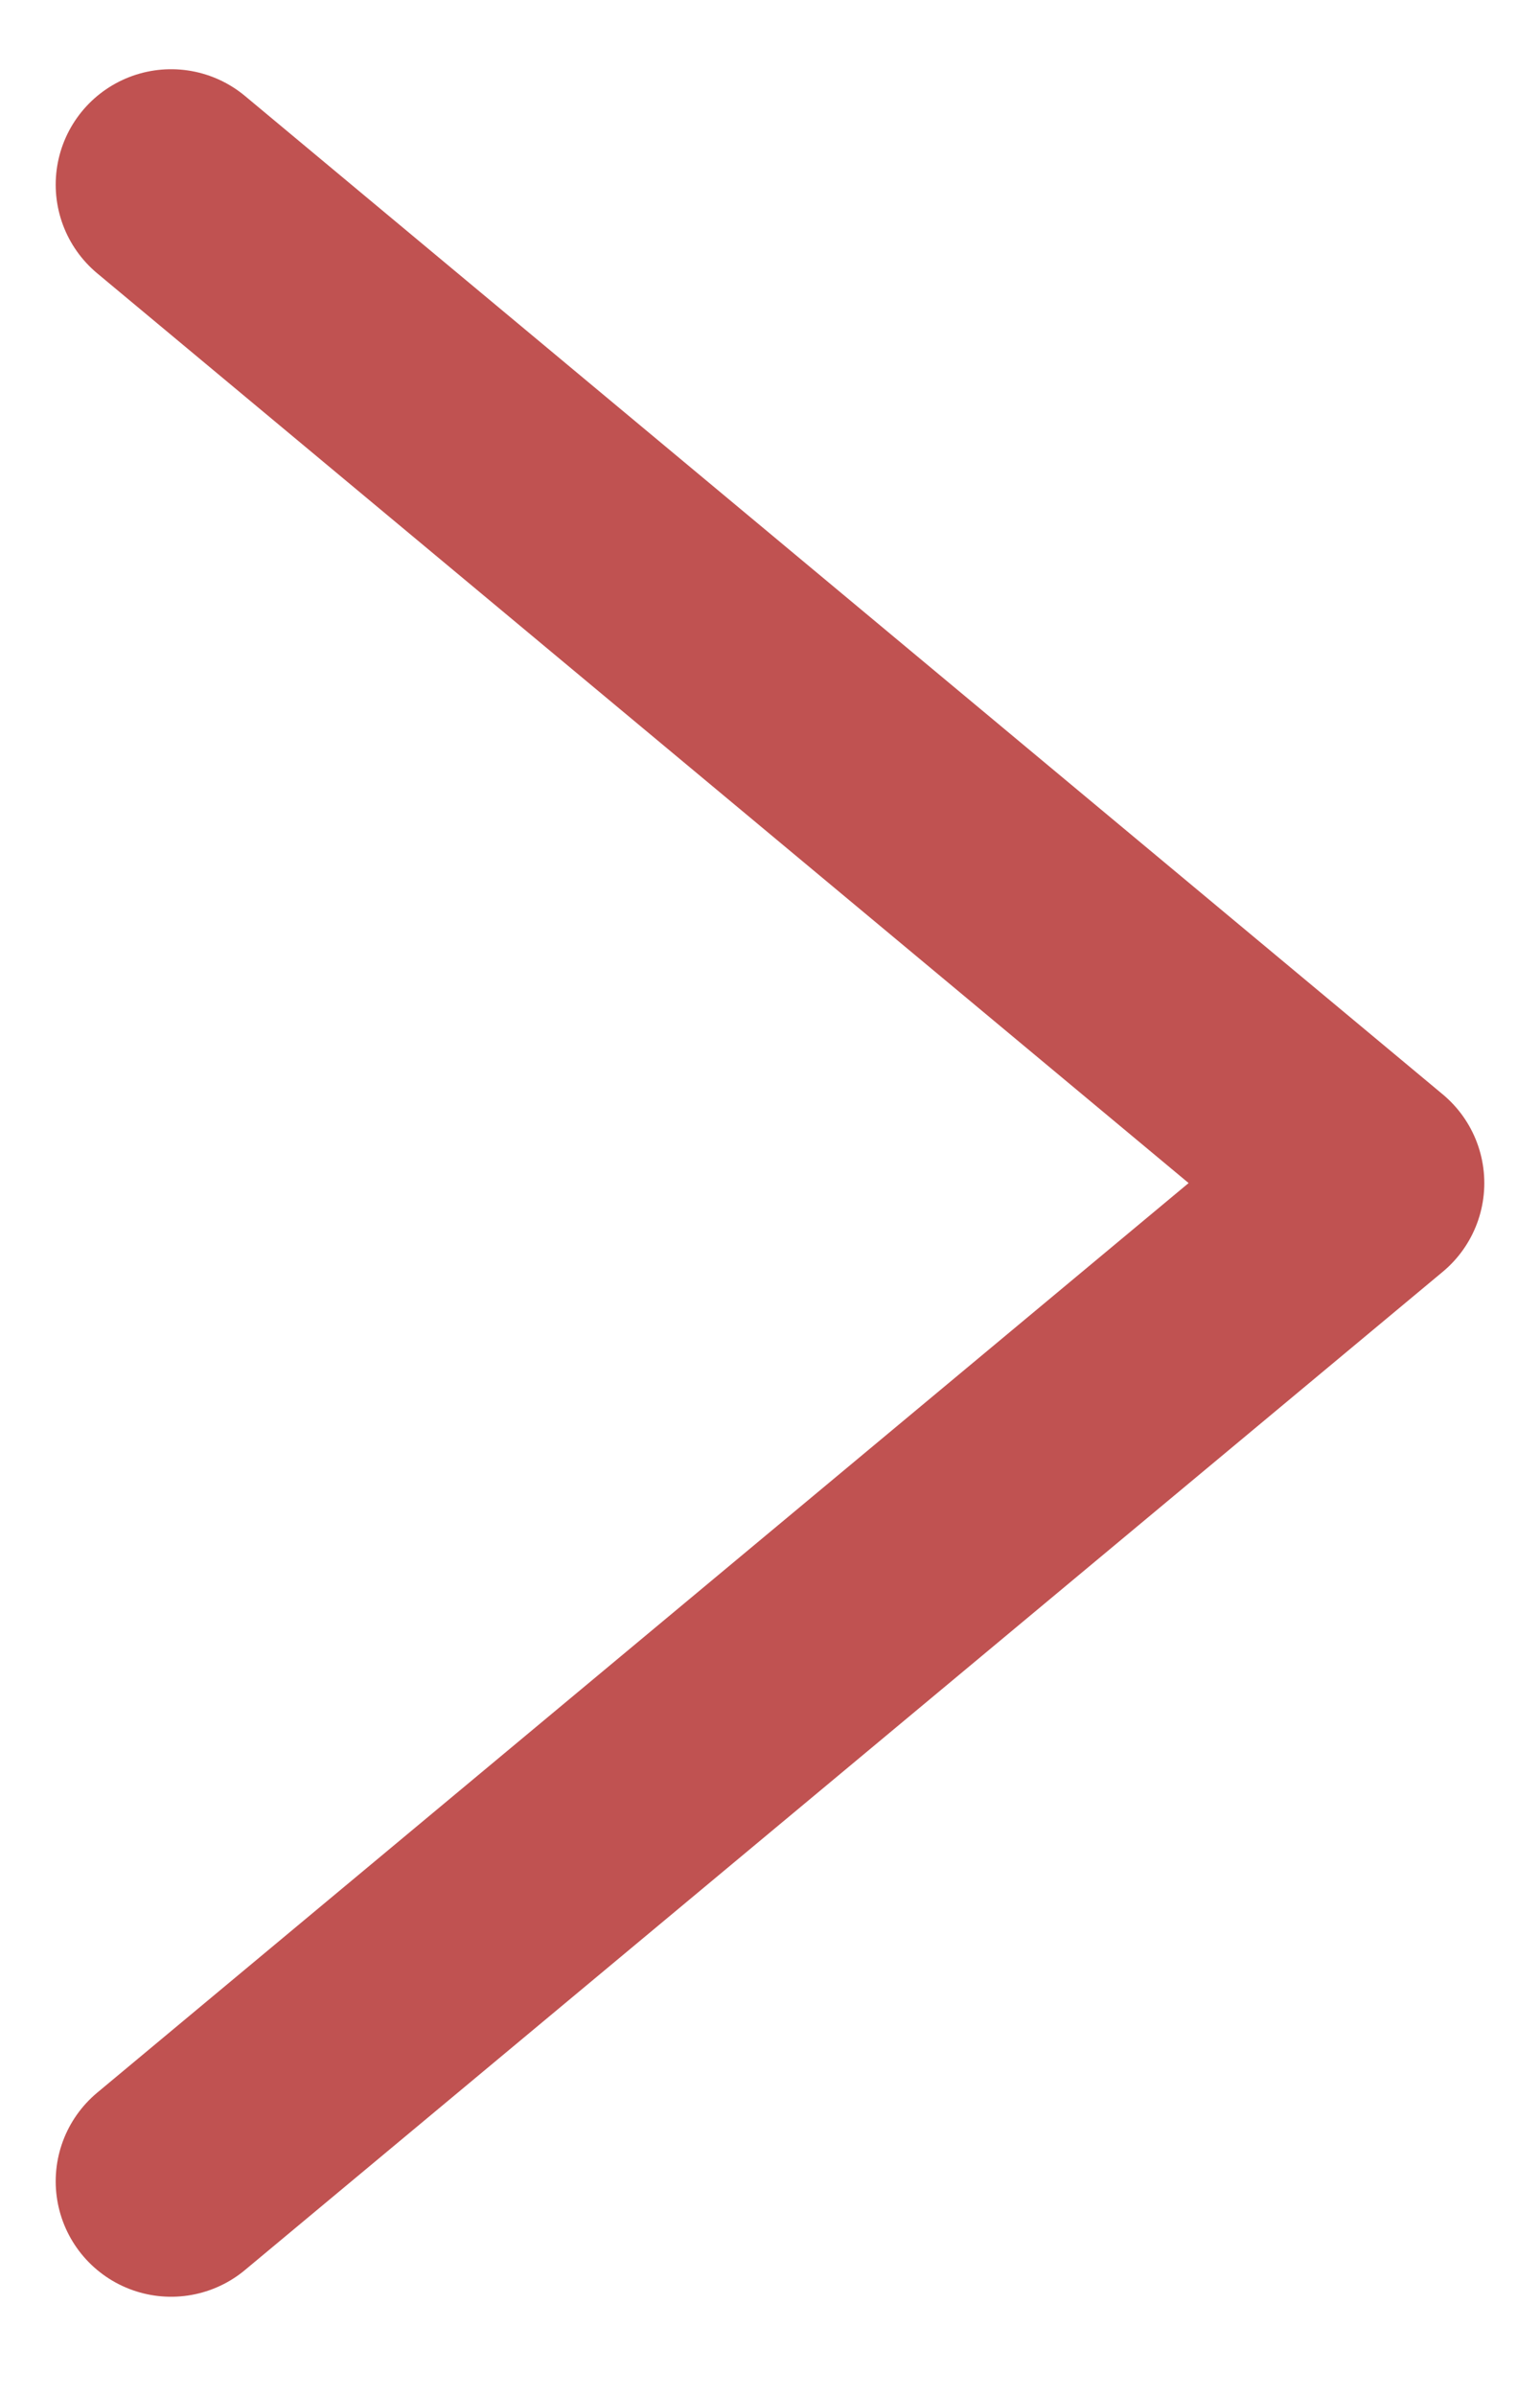
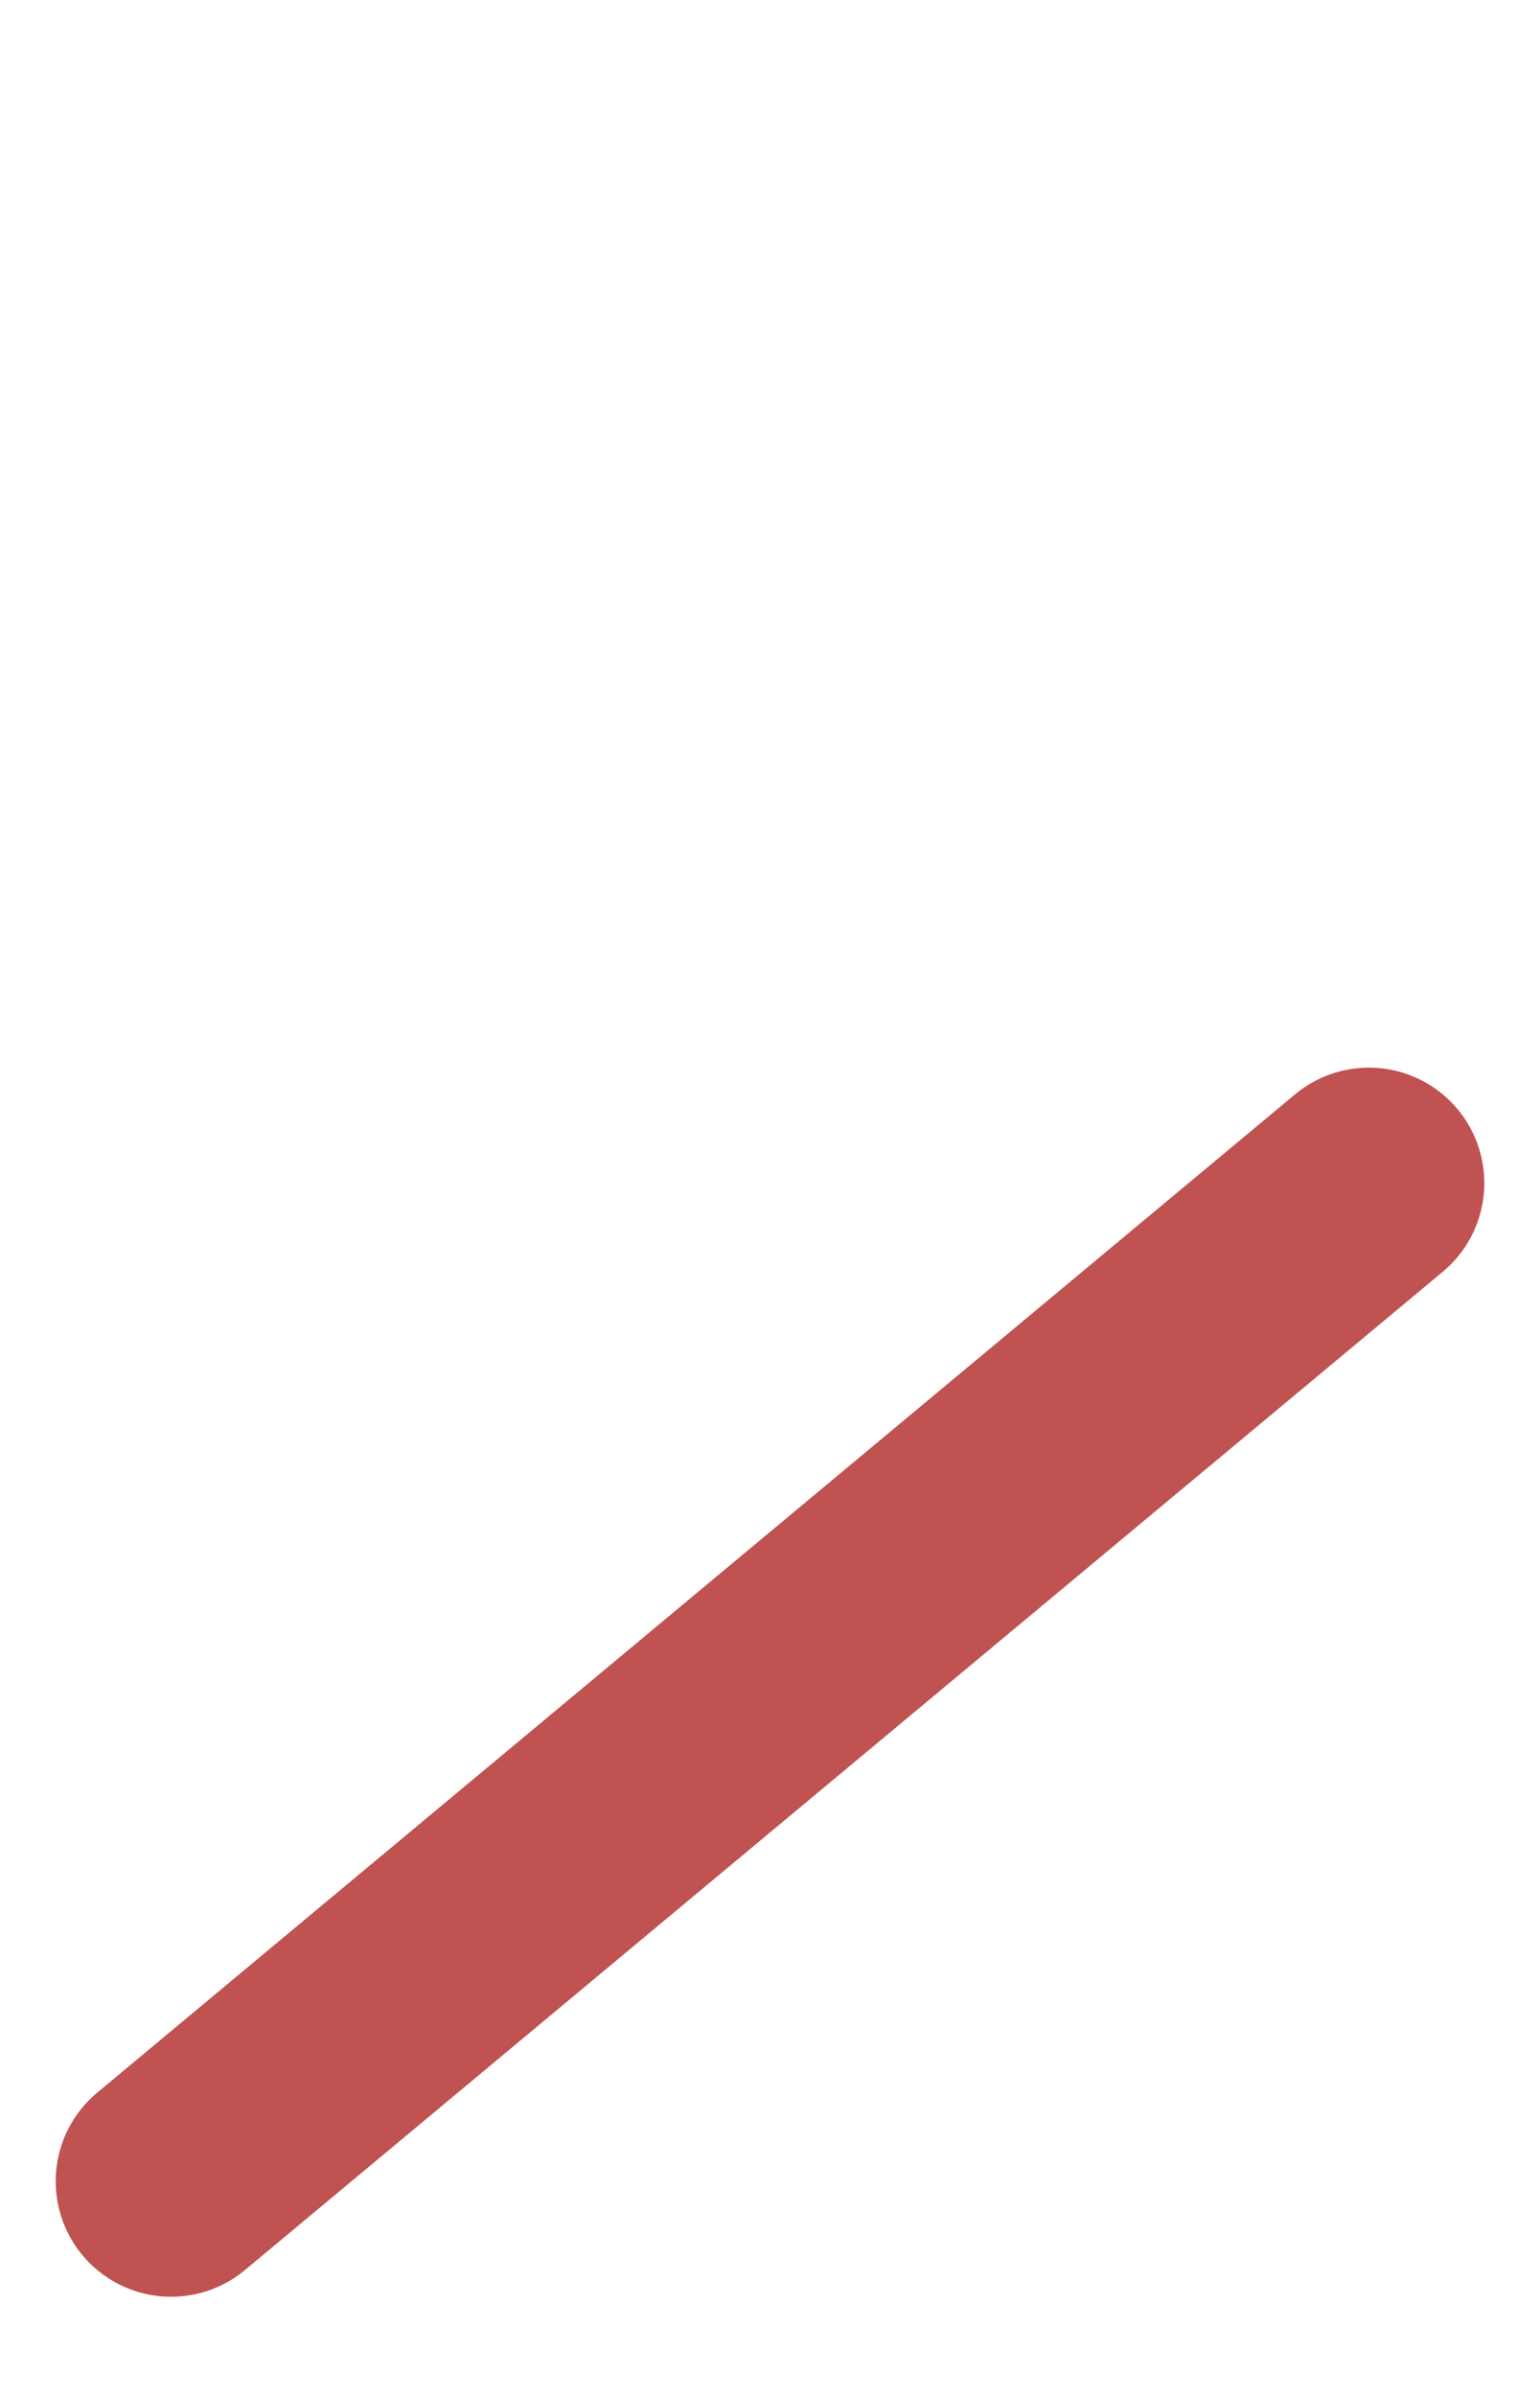
<svg xmlns="http://www.w3.org/2000/svg" width="9" height="14" viewBox="0 0 9 14" fill="none">
-   <path d="M1 12.746L8 6.913L1 1.079" stroke="#C05251" stroke-width="1.349" stroke-linecap="round" stroke-linejoin="round" />
+   <path d="M1 12.746L8 6.913" stroke="#C05251" stroke-width="1.349" stroke-linecap="round" stroke-linejoin="round" />
</svg>